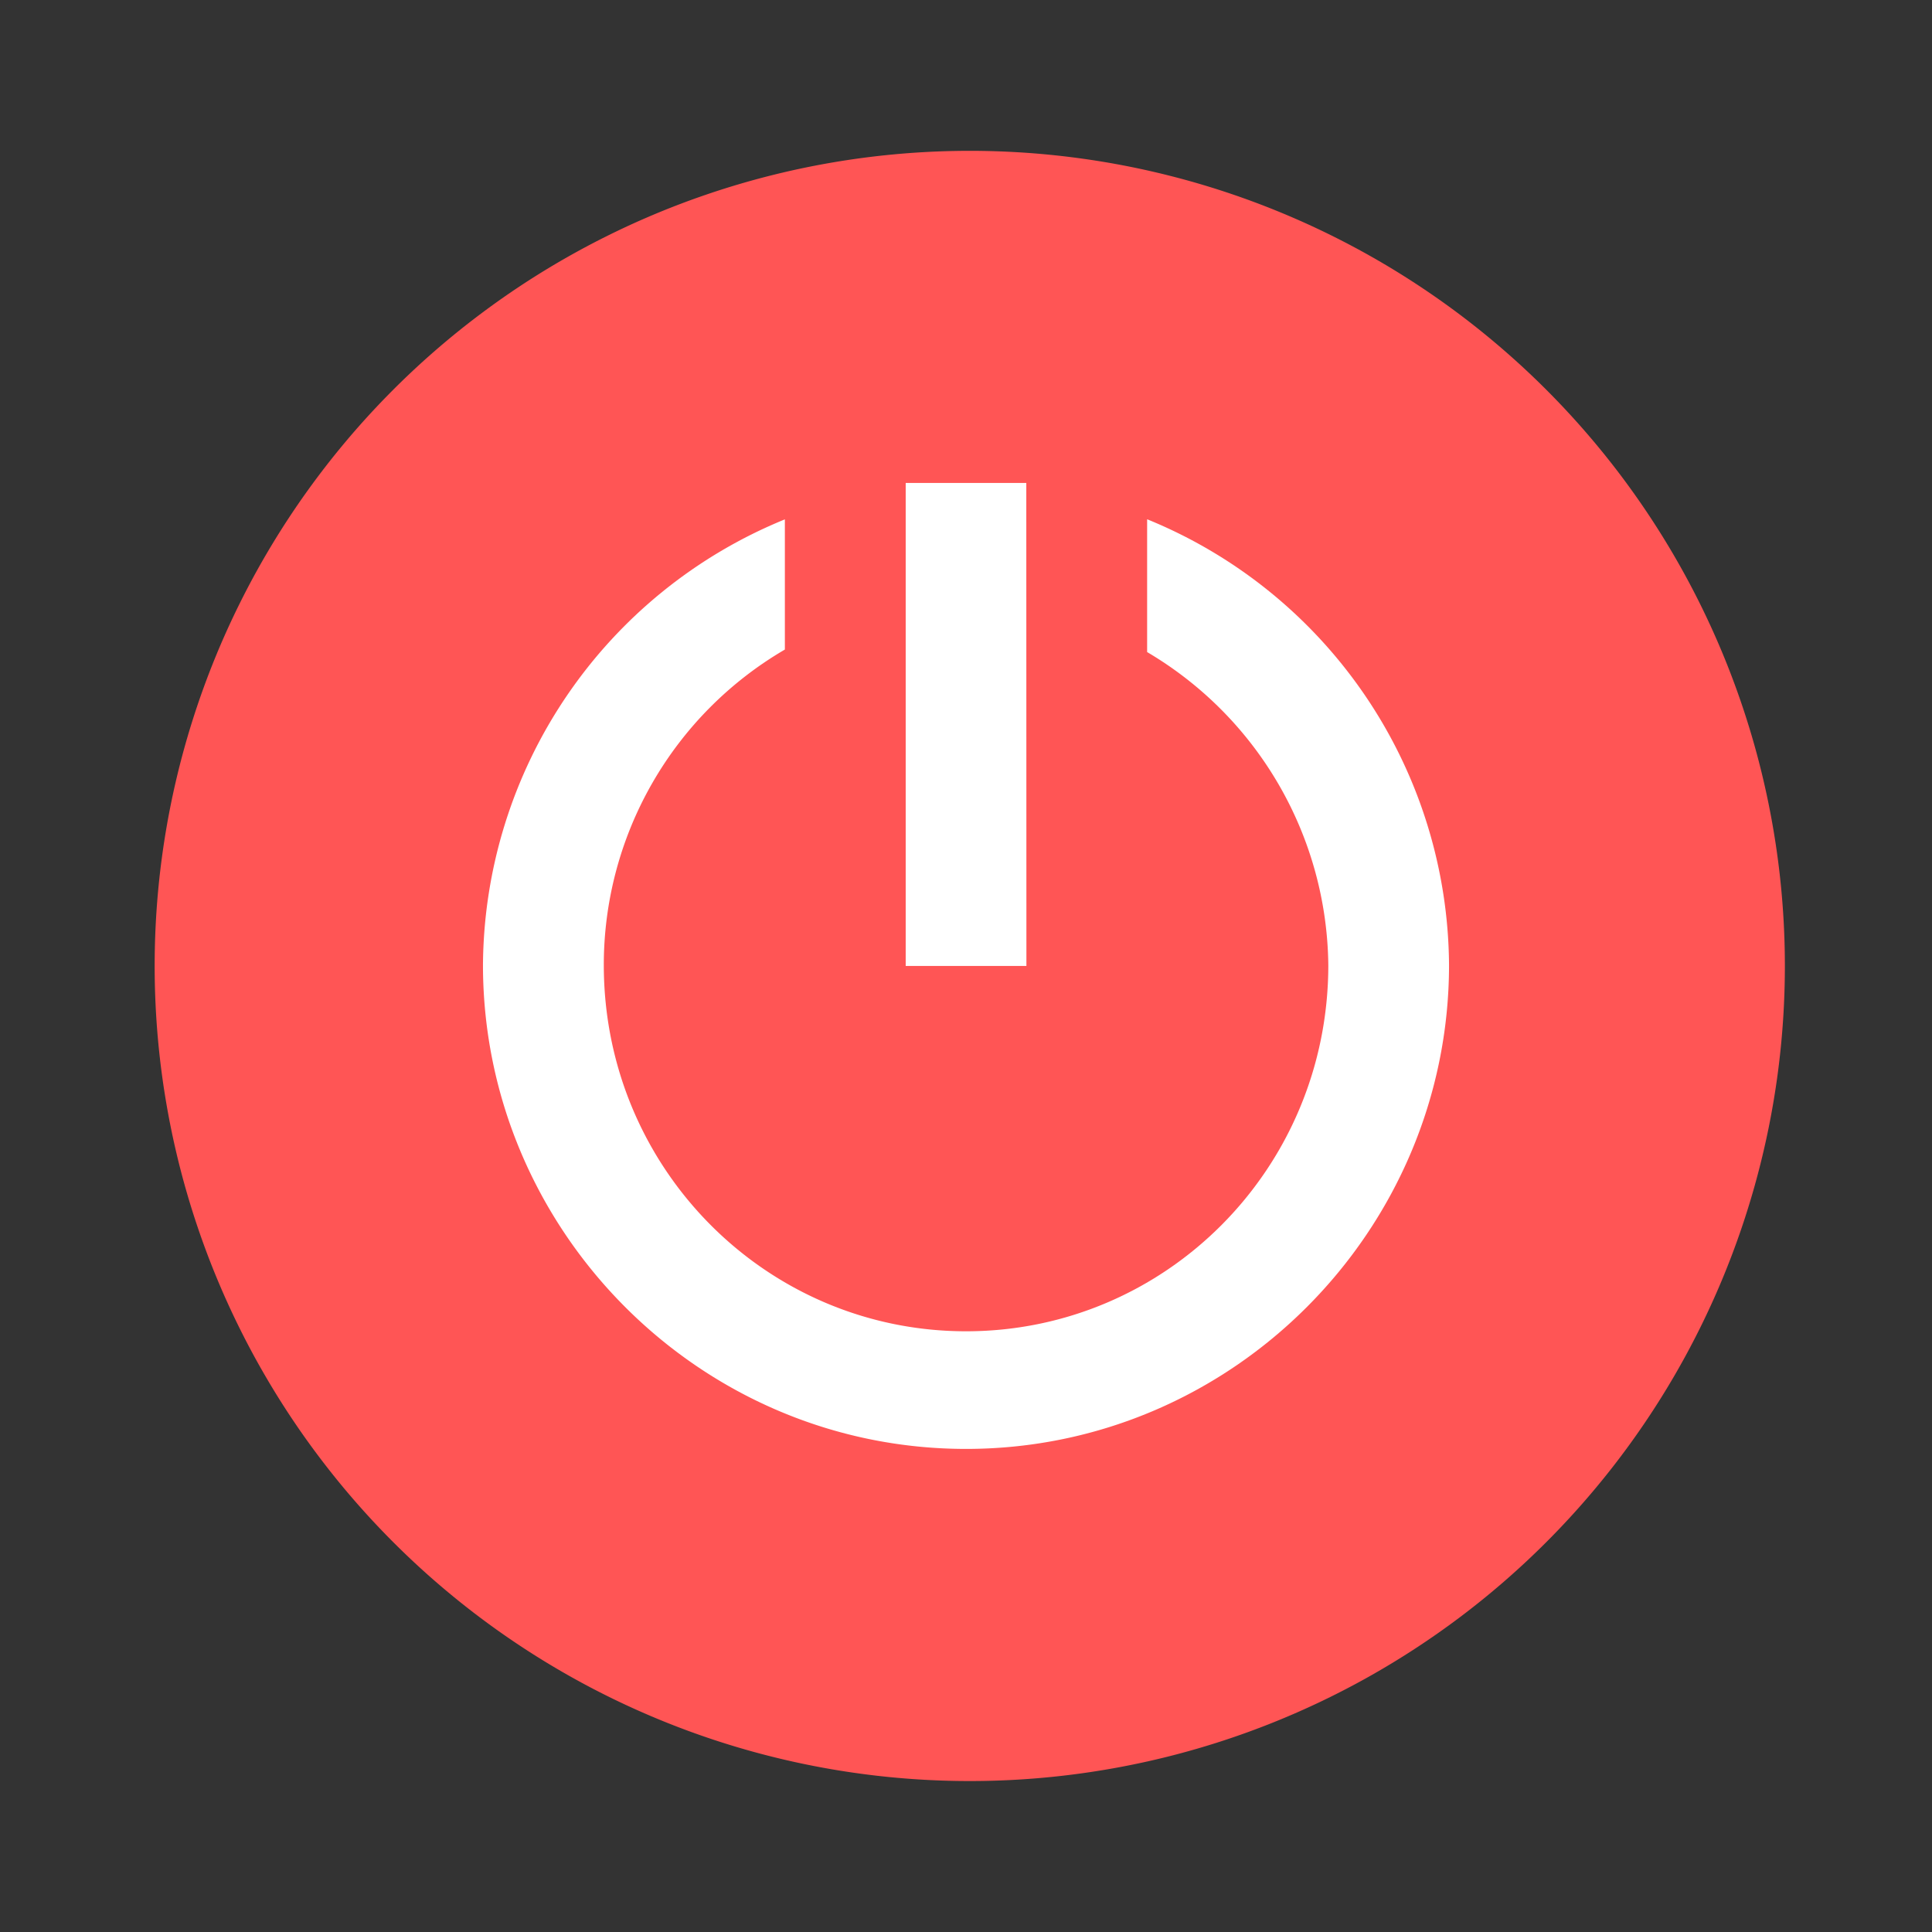
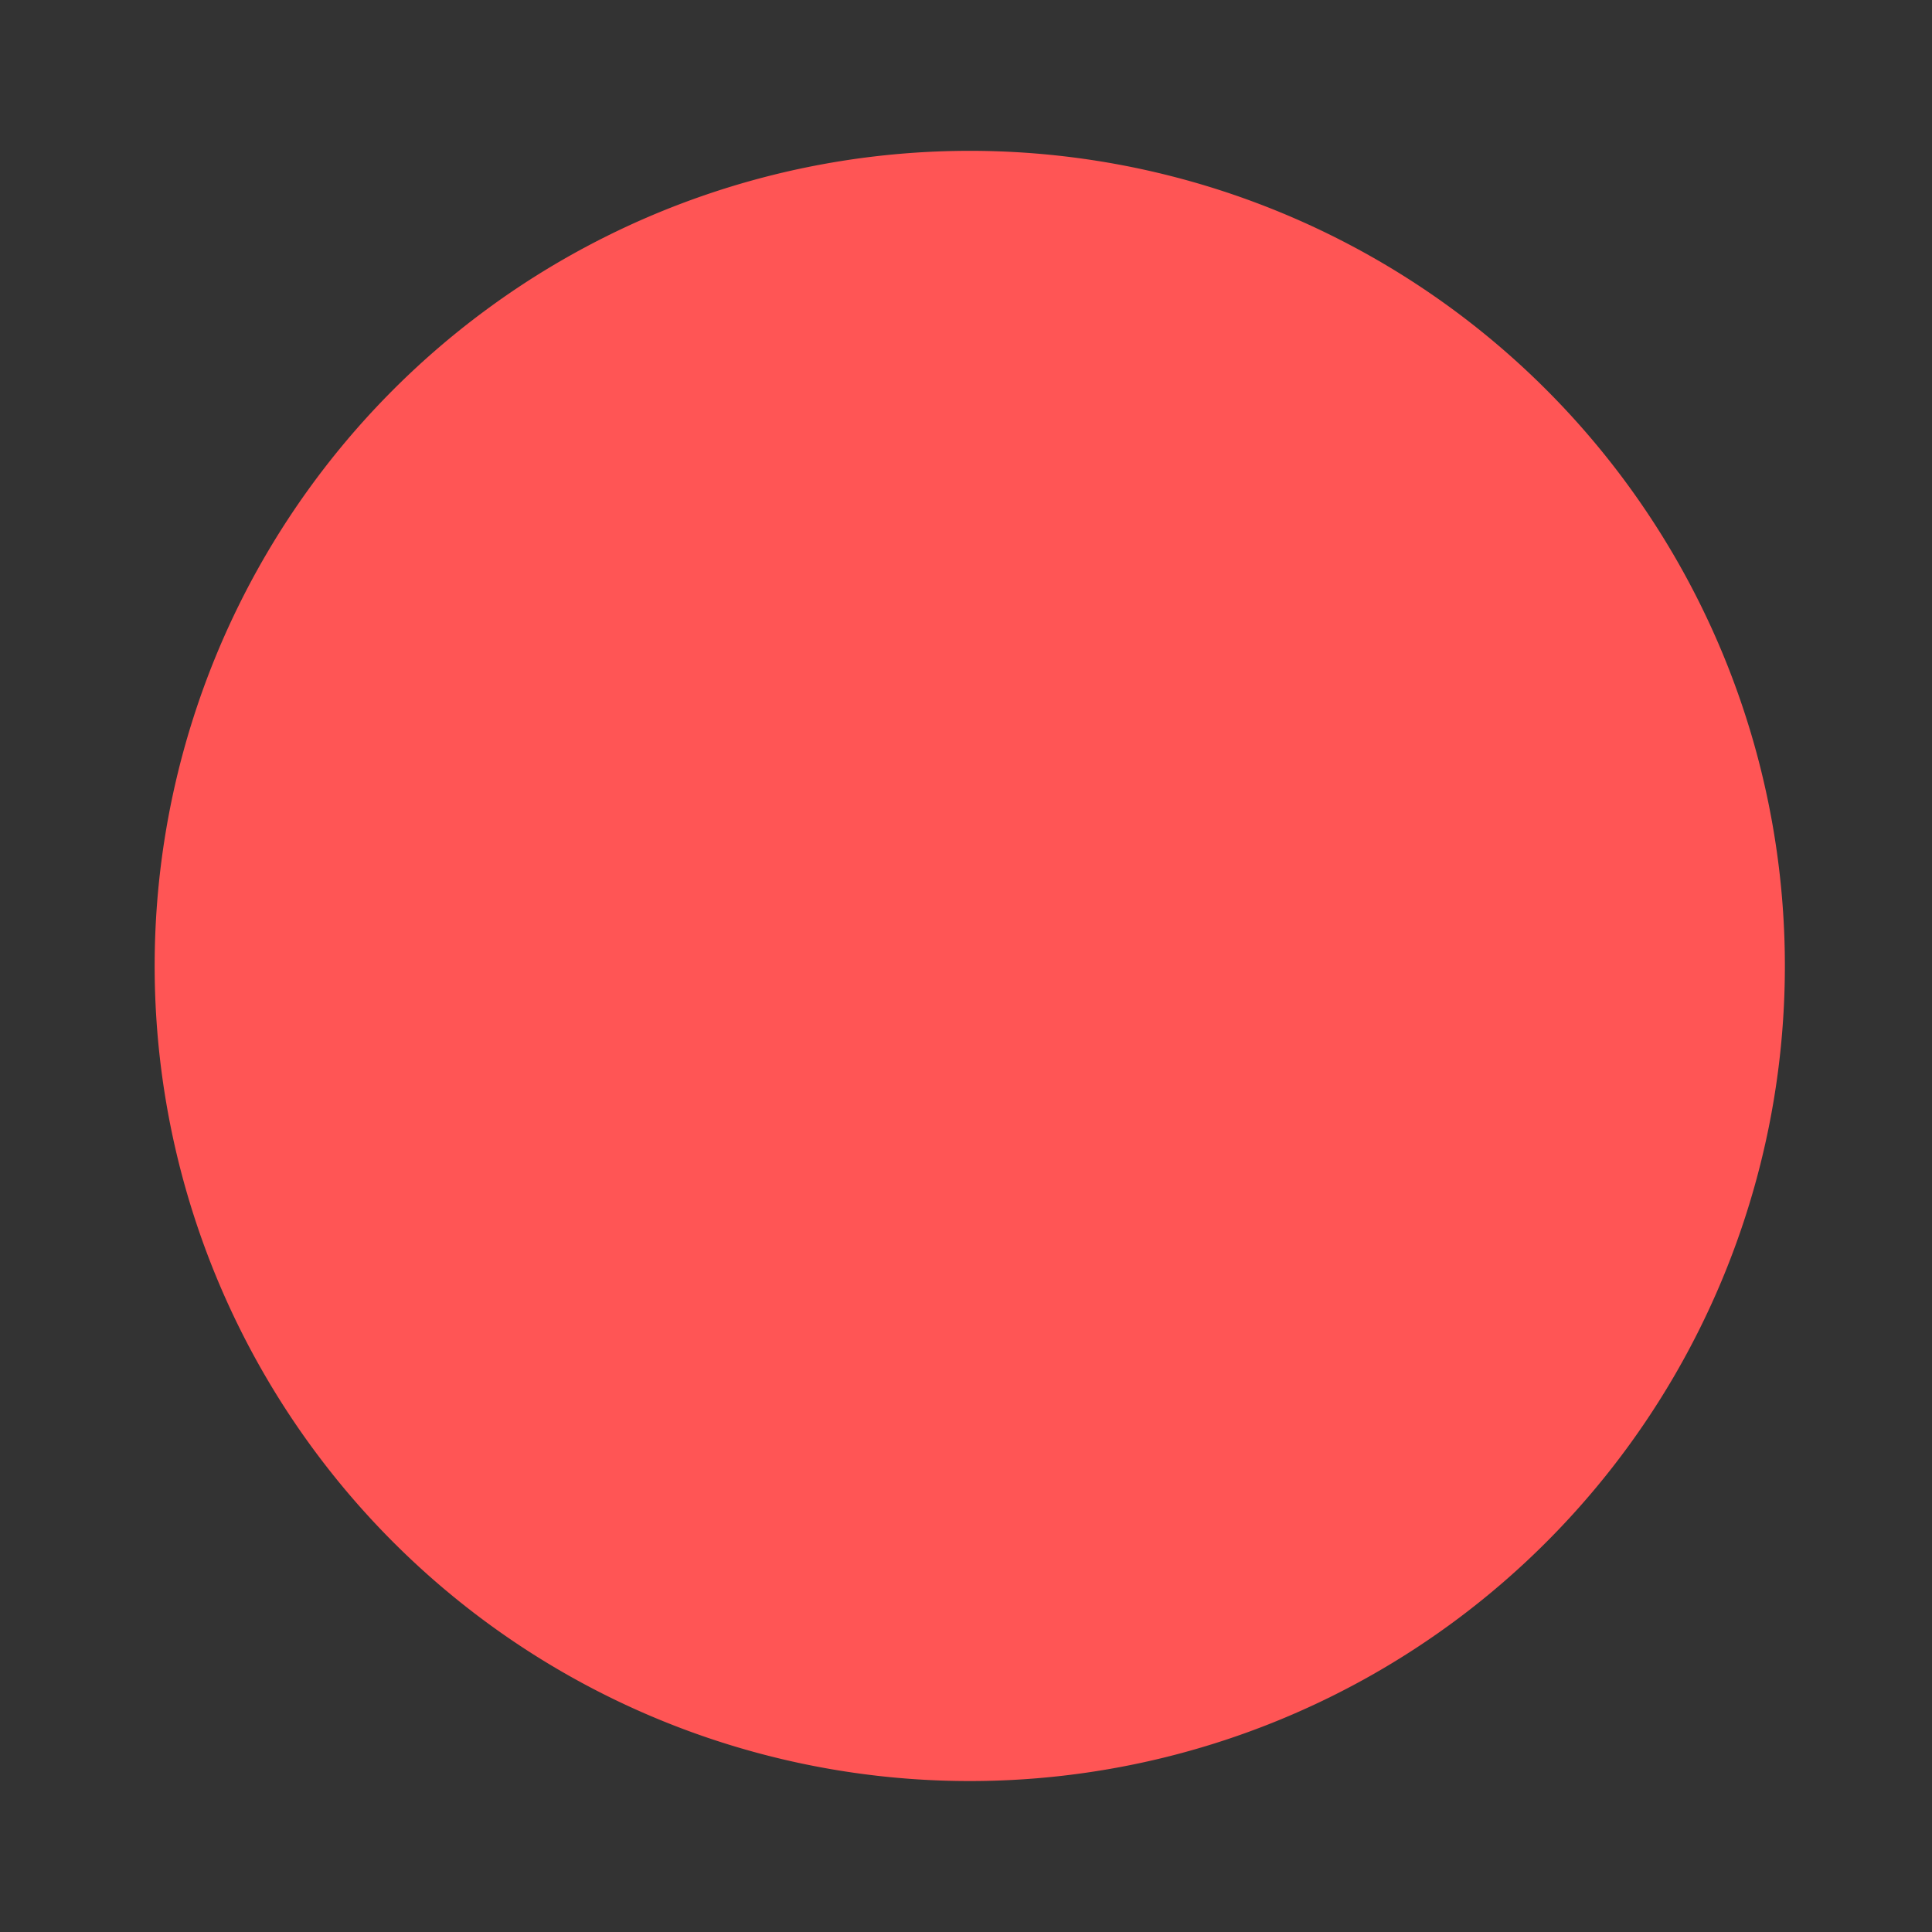
<svg xmlns="http://www.w3.org/2000/svg" width="64" height="64" version="1.1" viewBox="0 0 16.933 16.933">
  <rect x="0" y="0" width="16.933" height="16.933" fill="#333333" stroke="none" />
-   <path d="m8.38 1.323a7.144 7.144 0 1 1 0 14.286 7.144 7.144 0 0 1 0-14.286z" fill="#f55" />
-   <path d="m8.995 4.233h-1.057v4.233h1.058" fill="#ffffff" />
-   <path d="m10.054 4.553v1.162a3.225 3.225 0 0 1 1.588 2.743c0 1.782-1.423 3.21-3.175 3.21-1.751 0-3.175-1.429-3.175-3.21a3.2 3.2 0 0 1 1.587-2.765v-1.141a4.248 4.248 0 0 0-2.646 3.905c0 2.323 1.895 4.242 4.234 4.242 2.338 0 4.233-1.919 4.233-4.242a4.248 4.248 0 0 0-2.646-3.906z" fill="#ffffff" />
+   <path d="m8.38 1.323a7.144 7.144 0 1 1 0 14.286 7.144 7.144 0 0 1 0-14.286" fill="#f55" />
</svg>